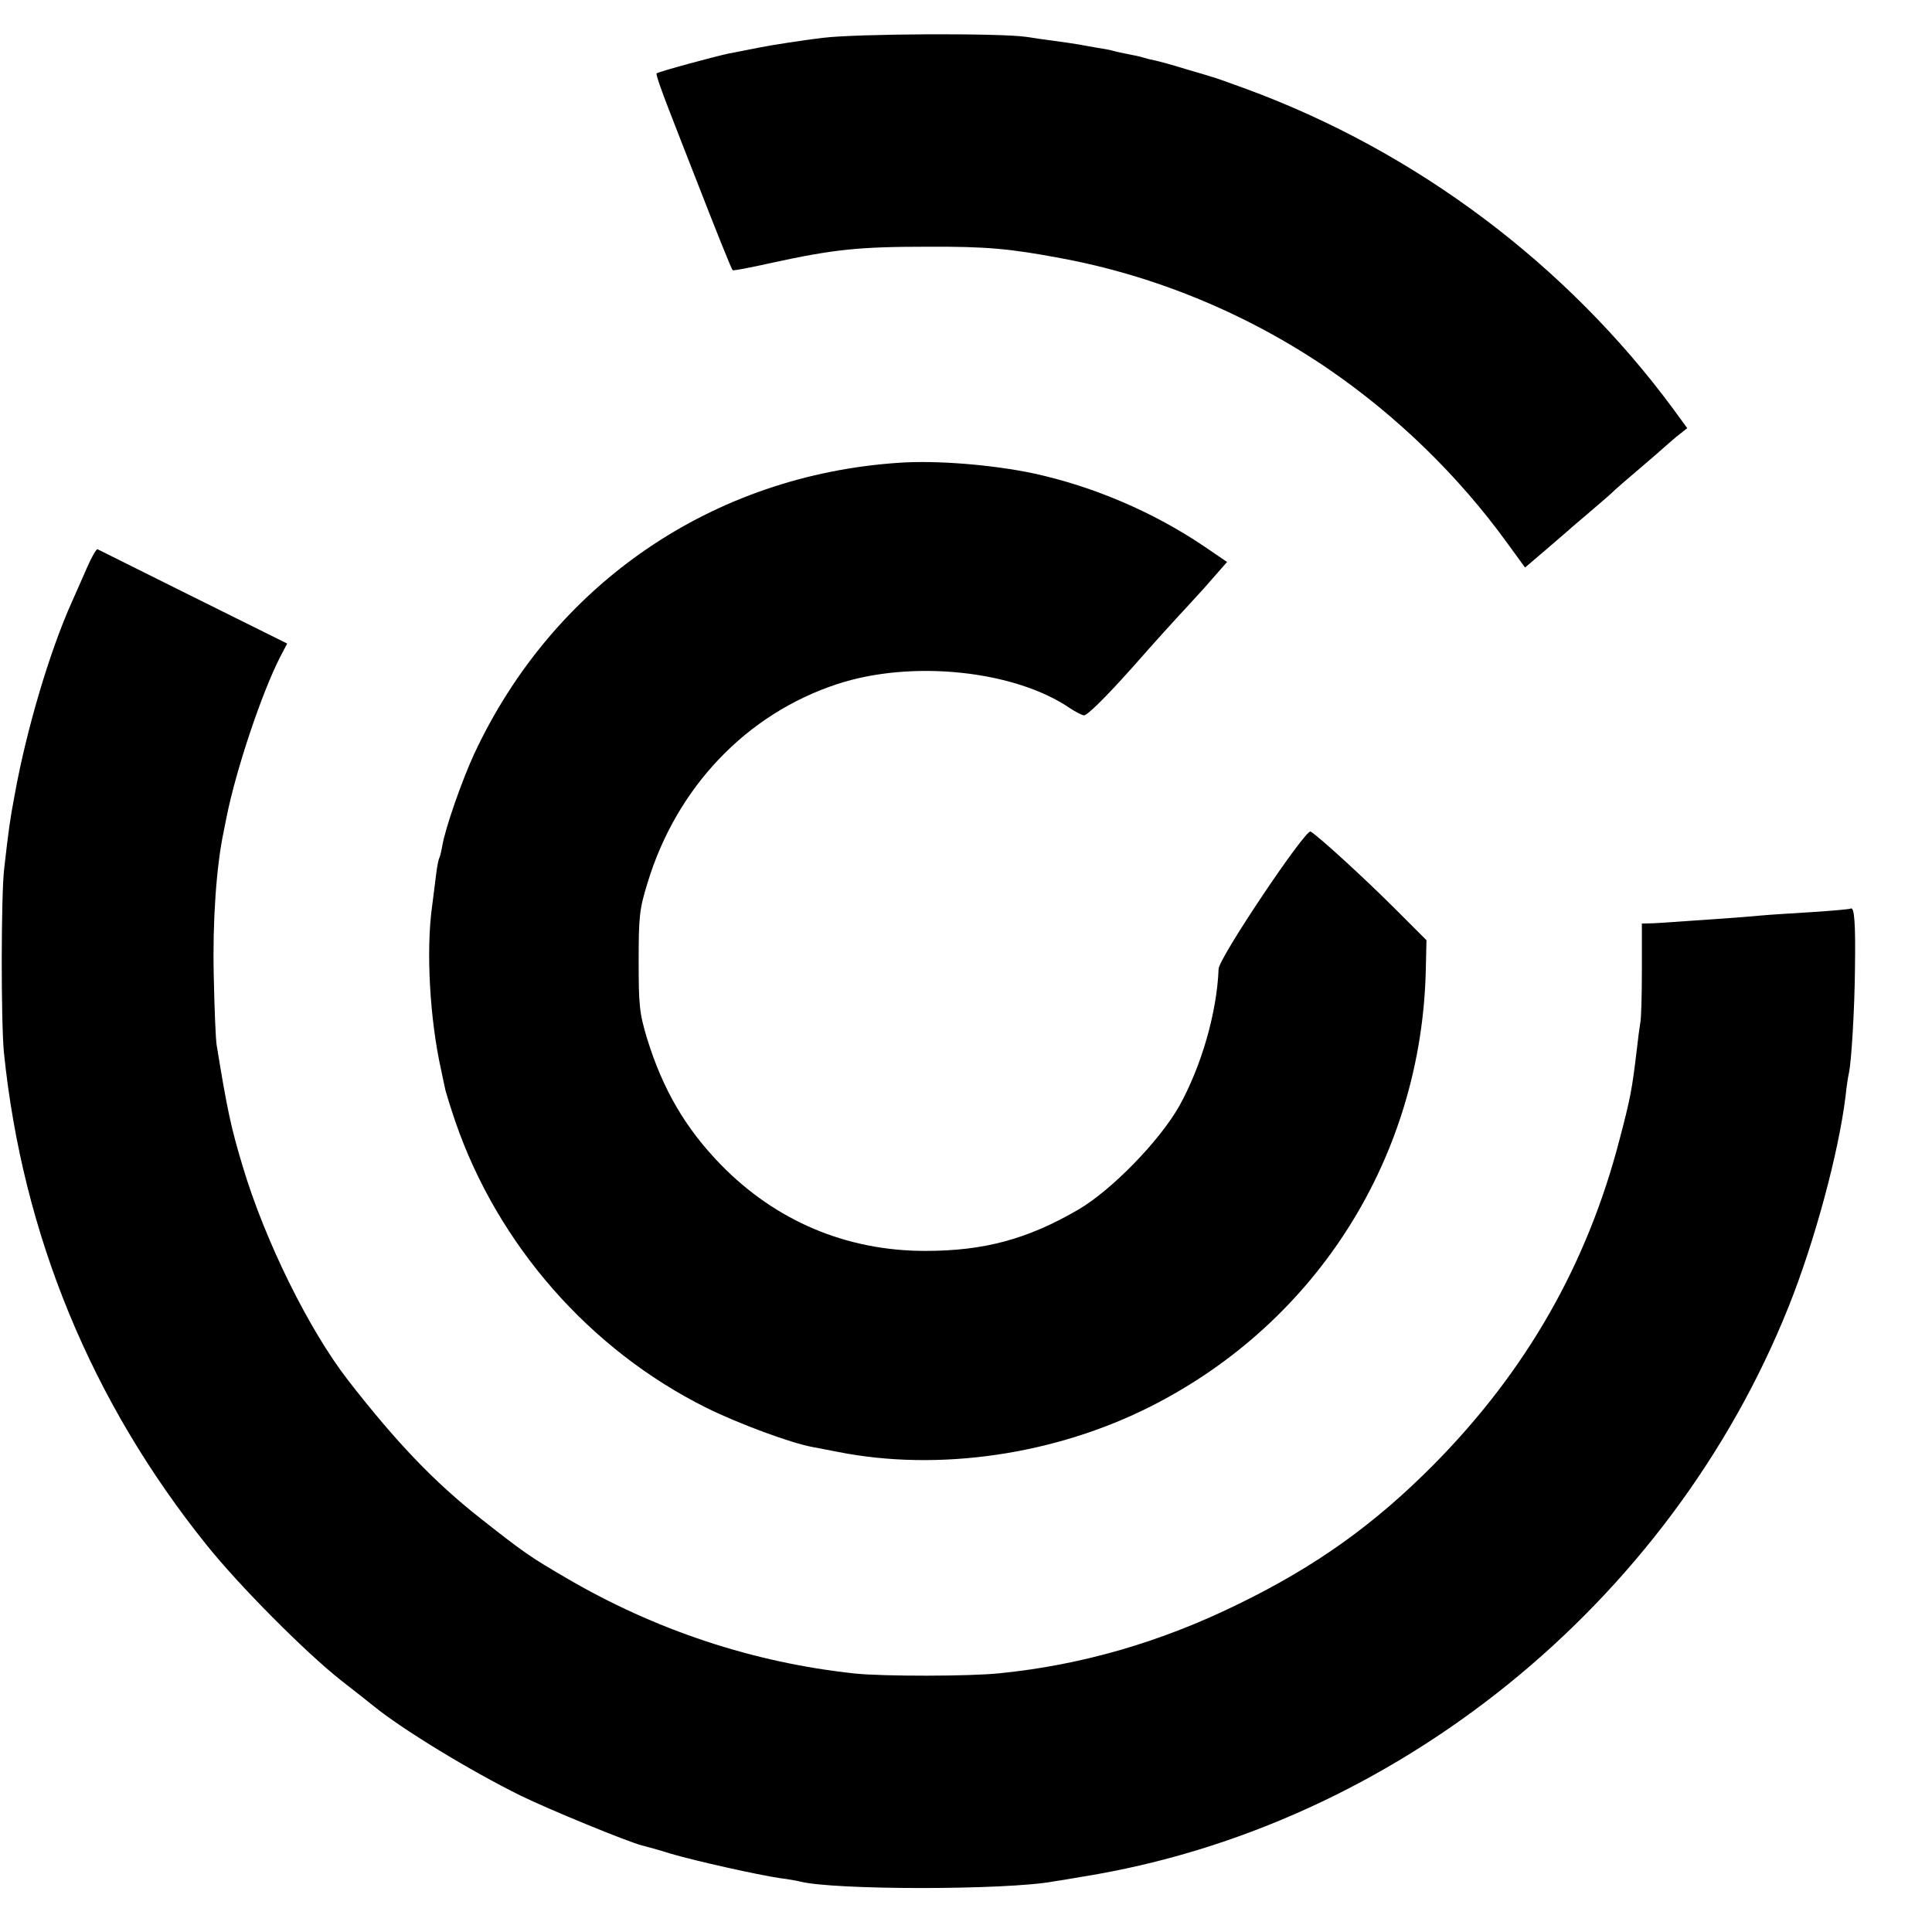
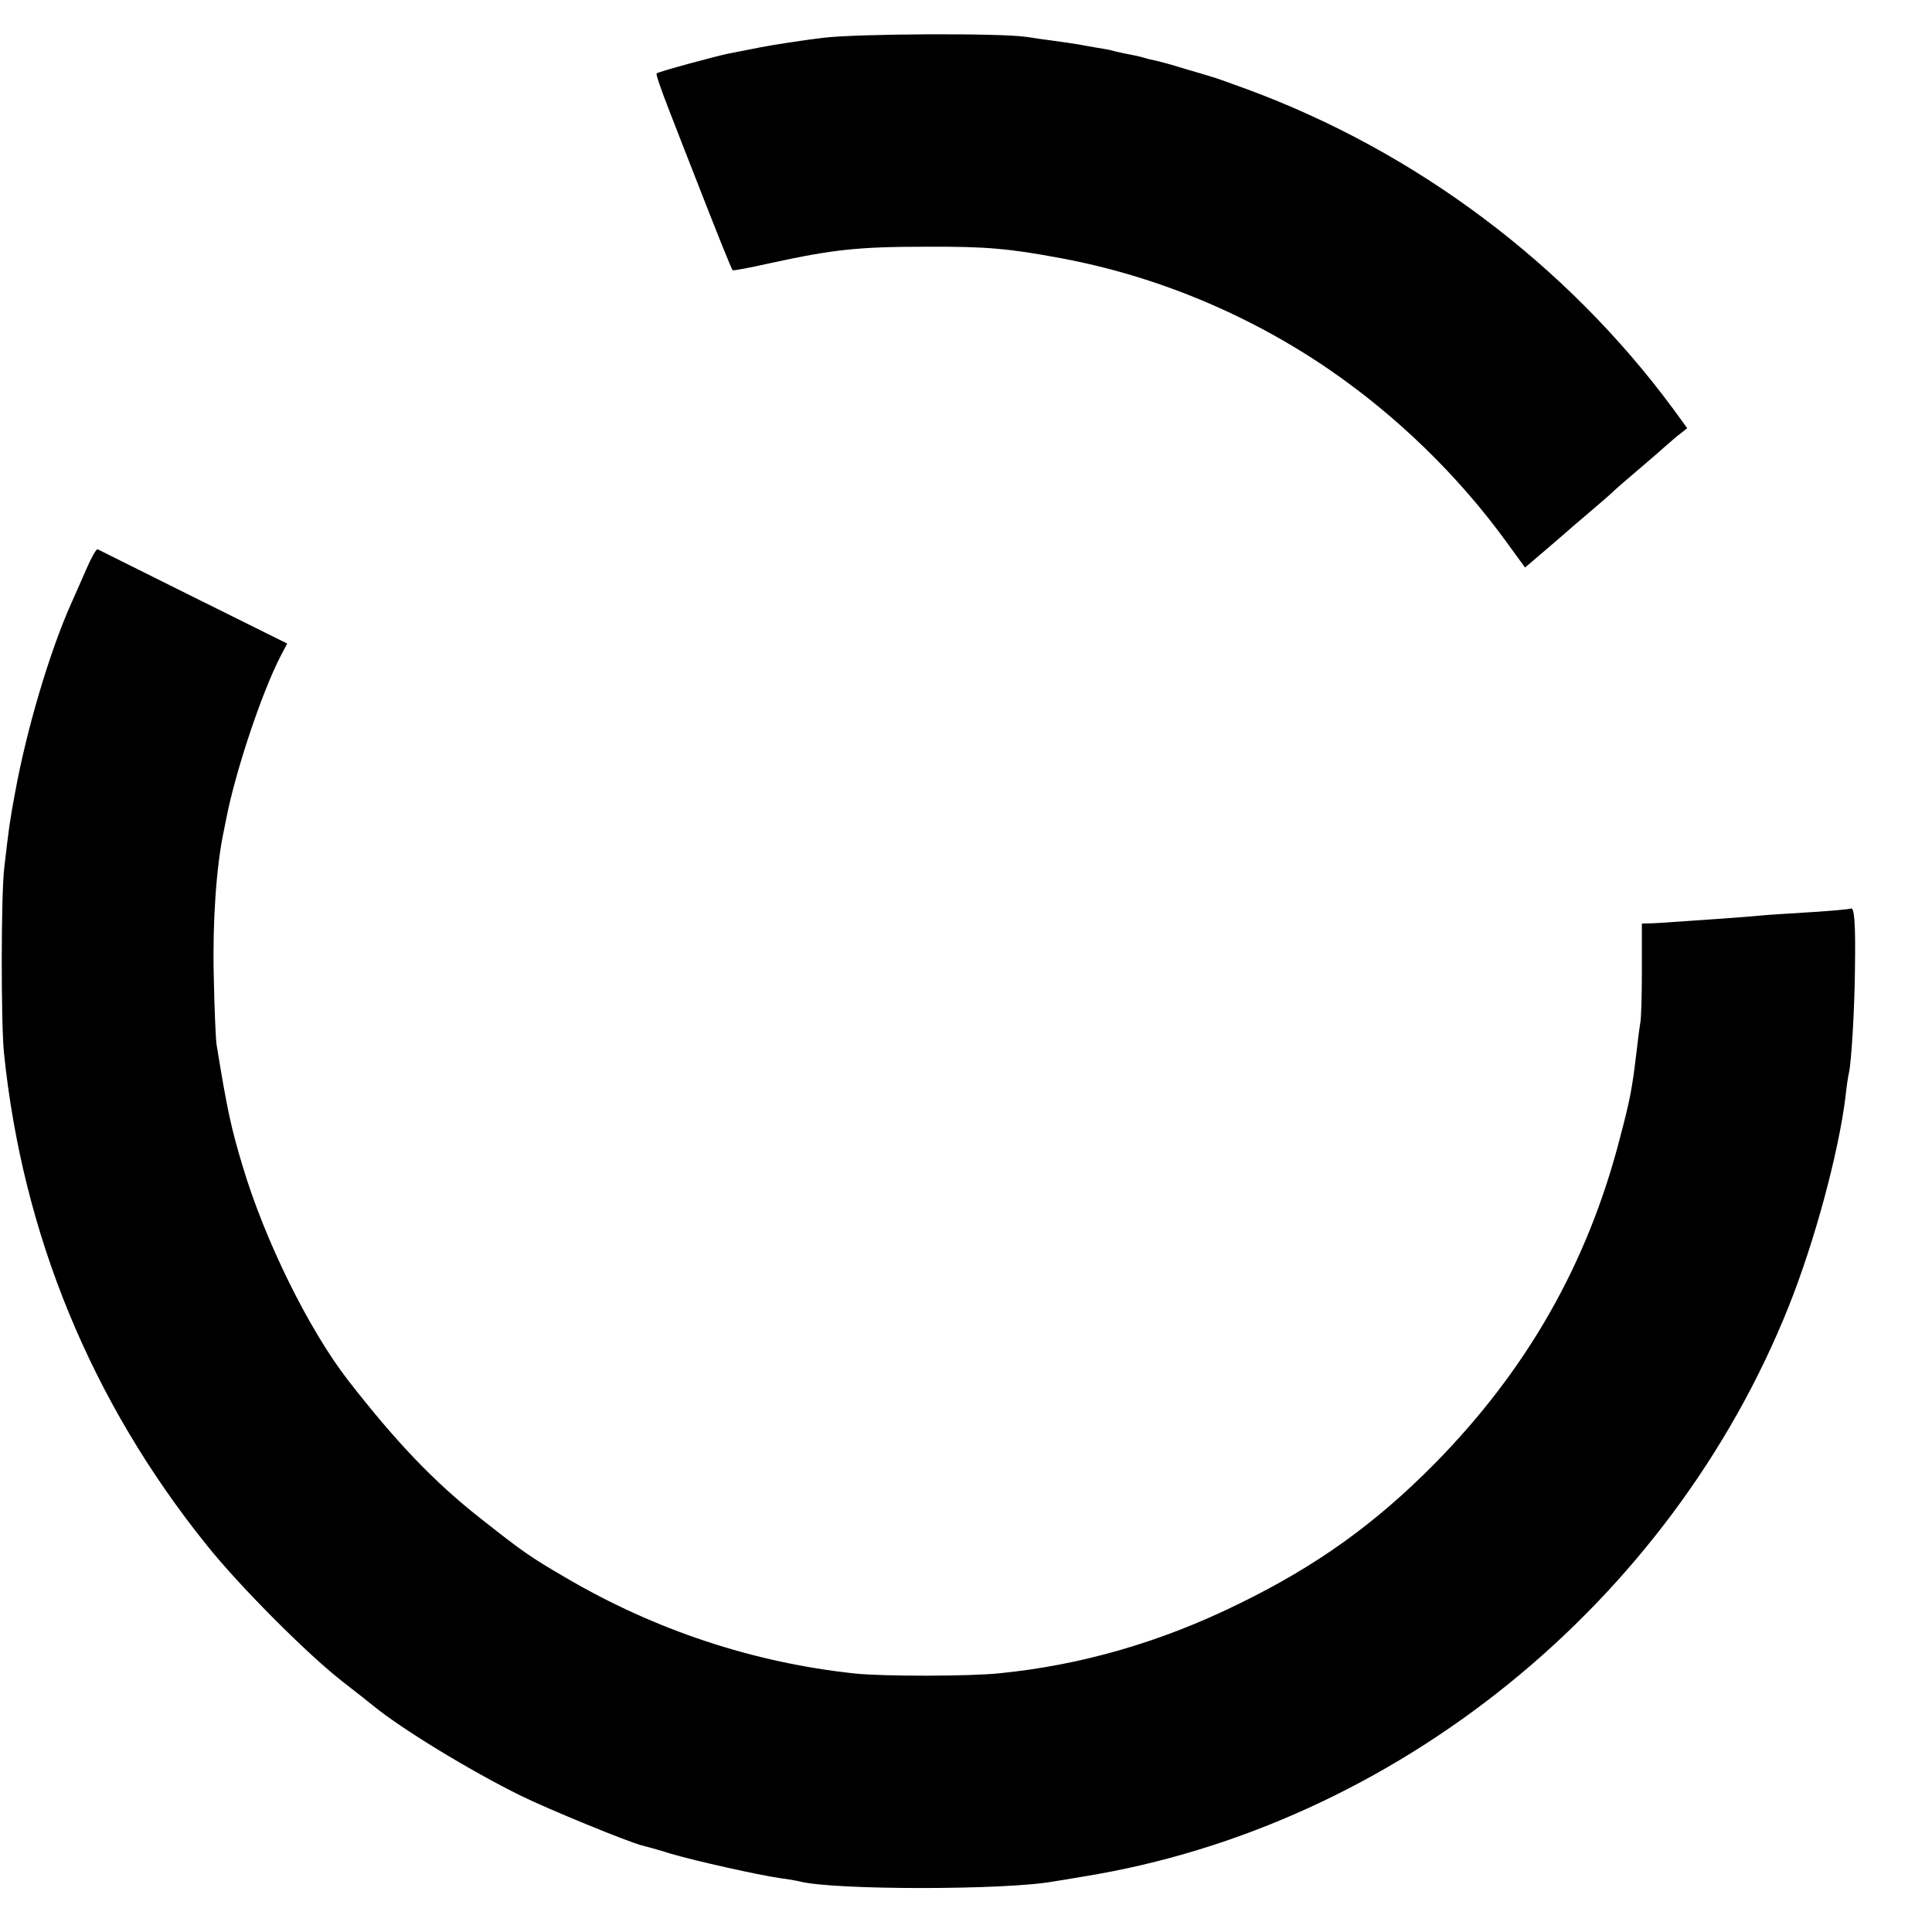
<svg xmlns="http://www.w3.org/2000/svg" version="1.0" width="592pt" height="592pt" viewBox="0 0 592 592" preserveAspectRatio="xMidYMid meet">
  <g transform="translate(0,592) scale(0.1,-0.1)" fill="#000000" stroke="none">
    <path d="M2520 5804 c-63 -8 -149 -21 -190 -29 -41 -8 -85 -17 -97 -19 -39 -8 -217 -56 -221 -61 -3 -2 15 -53 38 -112 23 -59 62 -160 87 -223 56 -144 104 -264 108 -268 2 -2 54 8 117 22 192 42 270 50 478 50 183 1 255 -6 410 -35 292 -54 575 -172 821 -340 210 -144 398 -327 546 -531 l56 -77 61 52 c34 29 66 57 72 62 6 6 35 30 64 55 29 25 61 52 69 60 9 9 48 43 86 75 39 33 72 62 75 65 3 3 20 17 37 32 l33 26 -43 59 c-327 443 -788 789 -1307 980 -52 19 -99 36 -105 37 -5 2 -43 13 -84 25 -41 13 -83 24 -93 26 -11 2 -27 6 -36 9 -9 3 -29 7 -45 10 -15 3 -35 7 -45 10 -9 3 -33 7 -52 10 -19 3 -44 8 -56 10 -12 2 -45 7 -75 11 -30 4 -67 9 -84 12 -82 12 -518 10 -625 -3z" />
-     <path d="M2755 4502 c-572 -38 -1058 -371 -1301 -890 -37 -79 -90 -230 -99 -285 -3 -17 -7 -33 -9 -36 -2 -3 -7 -27 -10 -53 -3 -27 -9 -69 -12 -95 -19 -137 -7 -347 28 -503 5 -25 11 -52 13 -61 2 -8 15 -51 30 -95 130 -378 412 -700 770 -878 99 -49 259 -108 325 -120 14 -3 49 -9 78 -15 308 -61 665 -9 959 140 510 258 830 767 842 1340 l2 88 -98 98 c-93 93 -232 220 -257 235 -15 9 -281 -387 -282 -421 -5 -134 -53 -299 -121 -421 -61 -107 -206 -256 -308 -316 -156 -91 -289 -127 -470 -127 -242 0 -458 92 -626 264 -109 112 -178 231 -226 386 -24 79 -26 104 -26 238 0 134 2 159 27 239 89 294 304 519 582 610 228 75 544 42 714 -75 14 -9 32 -19 41 -21 9 -2 66 54 149 147 73 83 136 152 139 155 3 3 39 42 79 86 l72 82 -72 49 c-156 105 -337 182 -519 222 -127 27 -299 41 -414 33z" />
    <path d="M265 4177 c-15 -34 -35 -80 -45 -102 -68 -151 -139 -392 -174 -585 -16 -85 -19 -108 -33 -230 -10 -82 -10 -472 -1 -565 57 -558 268 -1070 621 -1509 99 -124 304 -330 412 -415 44 -34 89 -70 99 -78 87 -71 295 -198 451 -275 83 -41 334 -144 373 -153 9 -2 49 -13 87 -25 79 -23 267 -65 335 -75 25 -3 52 -8 60 -10 101 -27 635 -27 779 0 9 1 50 8 91 15 954 154 1797 836 2161 1747 80 200 153 472 174 643 3 30 8 62 10 70 8 32 18 201 19 325 2 137 -2 187 -13 181 -3 -2 -58 -7 -121 -11 -63 -4 -131 -8 -150 -10 -19 -2 -82 -7 -140 -11 -58 -4 -116 -8 -130 -9 -14 -1 -42 -3 -62 -4 l-37 -1 0 -142 c0 -79 -2 -152 -5 -163 -2 -11 -7 -49 -11 -85 -14 -117 -19 -145 -52 -270 -99 -383 -285 -709 -568 -996 -182 -184 -362 -313 -600 -429 -238 -117 -481 -187 -730 -212 -90 -10 -361 -10 -445 -1 -311 33 -613 133 -887 294 -108 63 -127 76 -259 180 -144 113 -260 235 -407 424 -121 156 -255 428 -323 655 -36 119 -48 175 -80 372 -3 15 -7 111 -9 213 -4 167 8 335 30 440 3 14 7 34 9 45 29 146 108 382 165 493 l21 40 -288 143 c-158 79 -290 144 -293 146 -4 1 -19 -25 -34 -60z" />
  </g>
</svg>